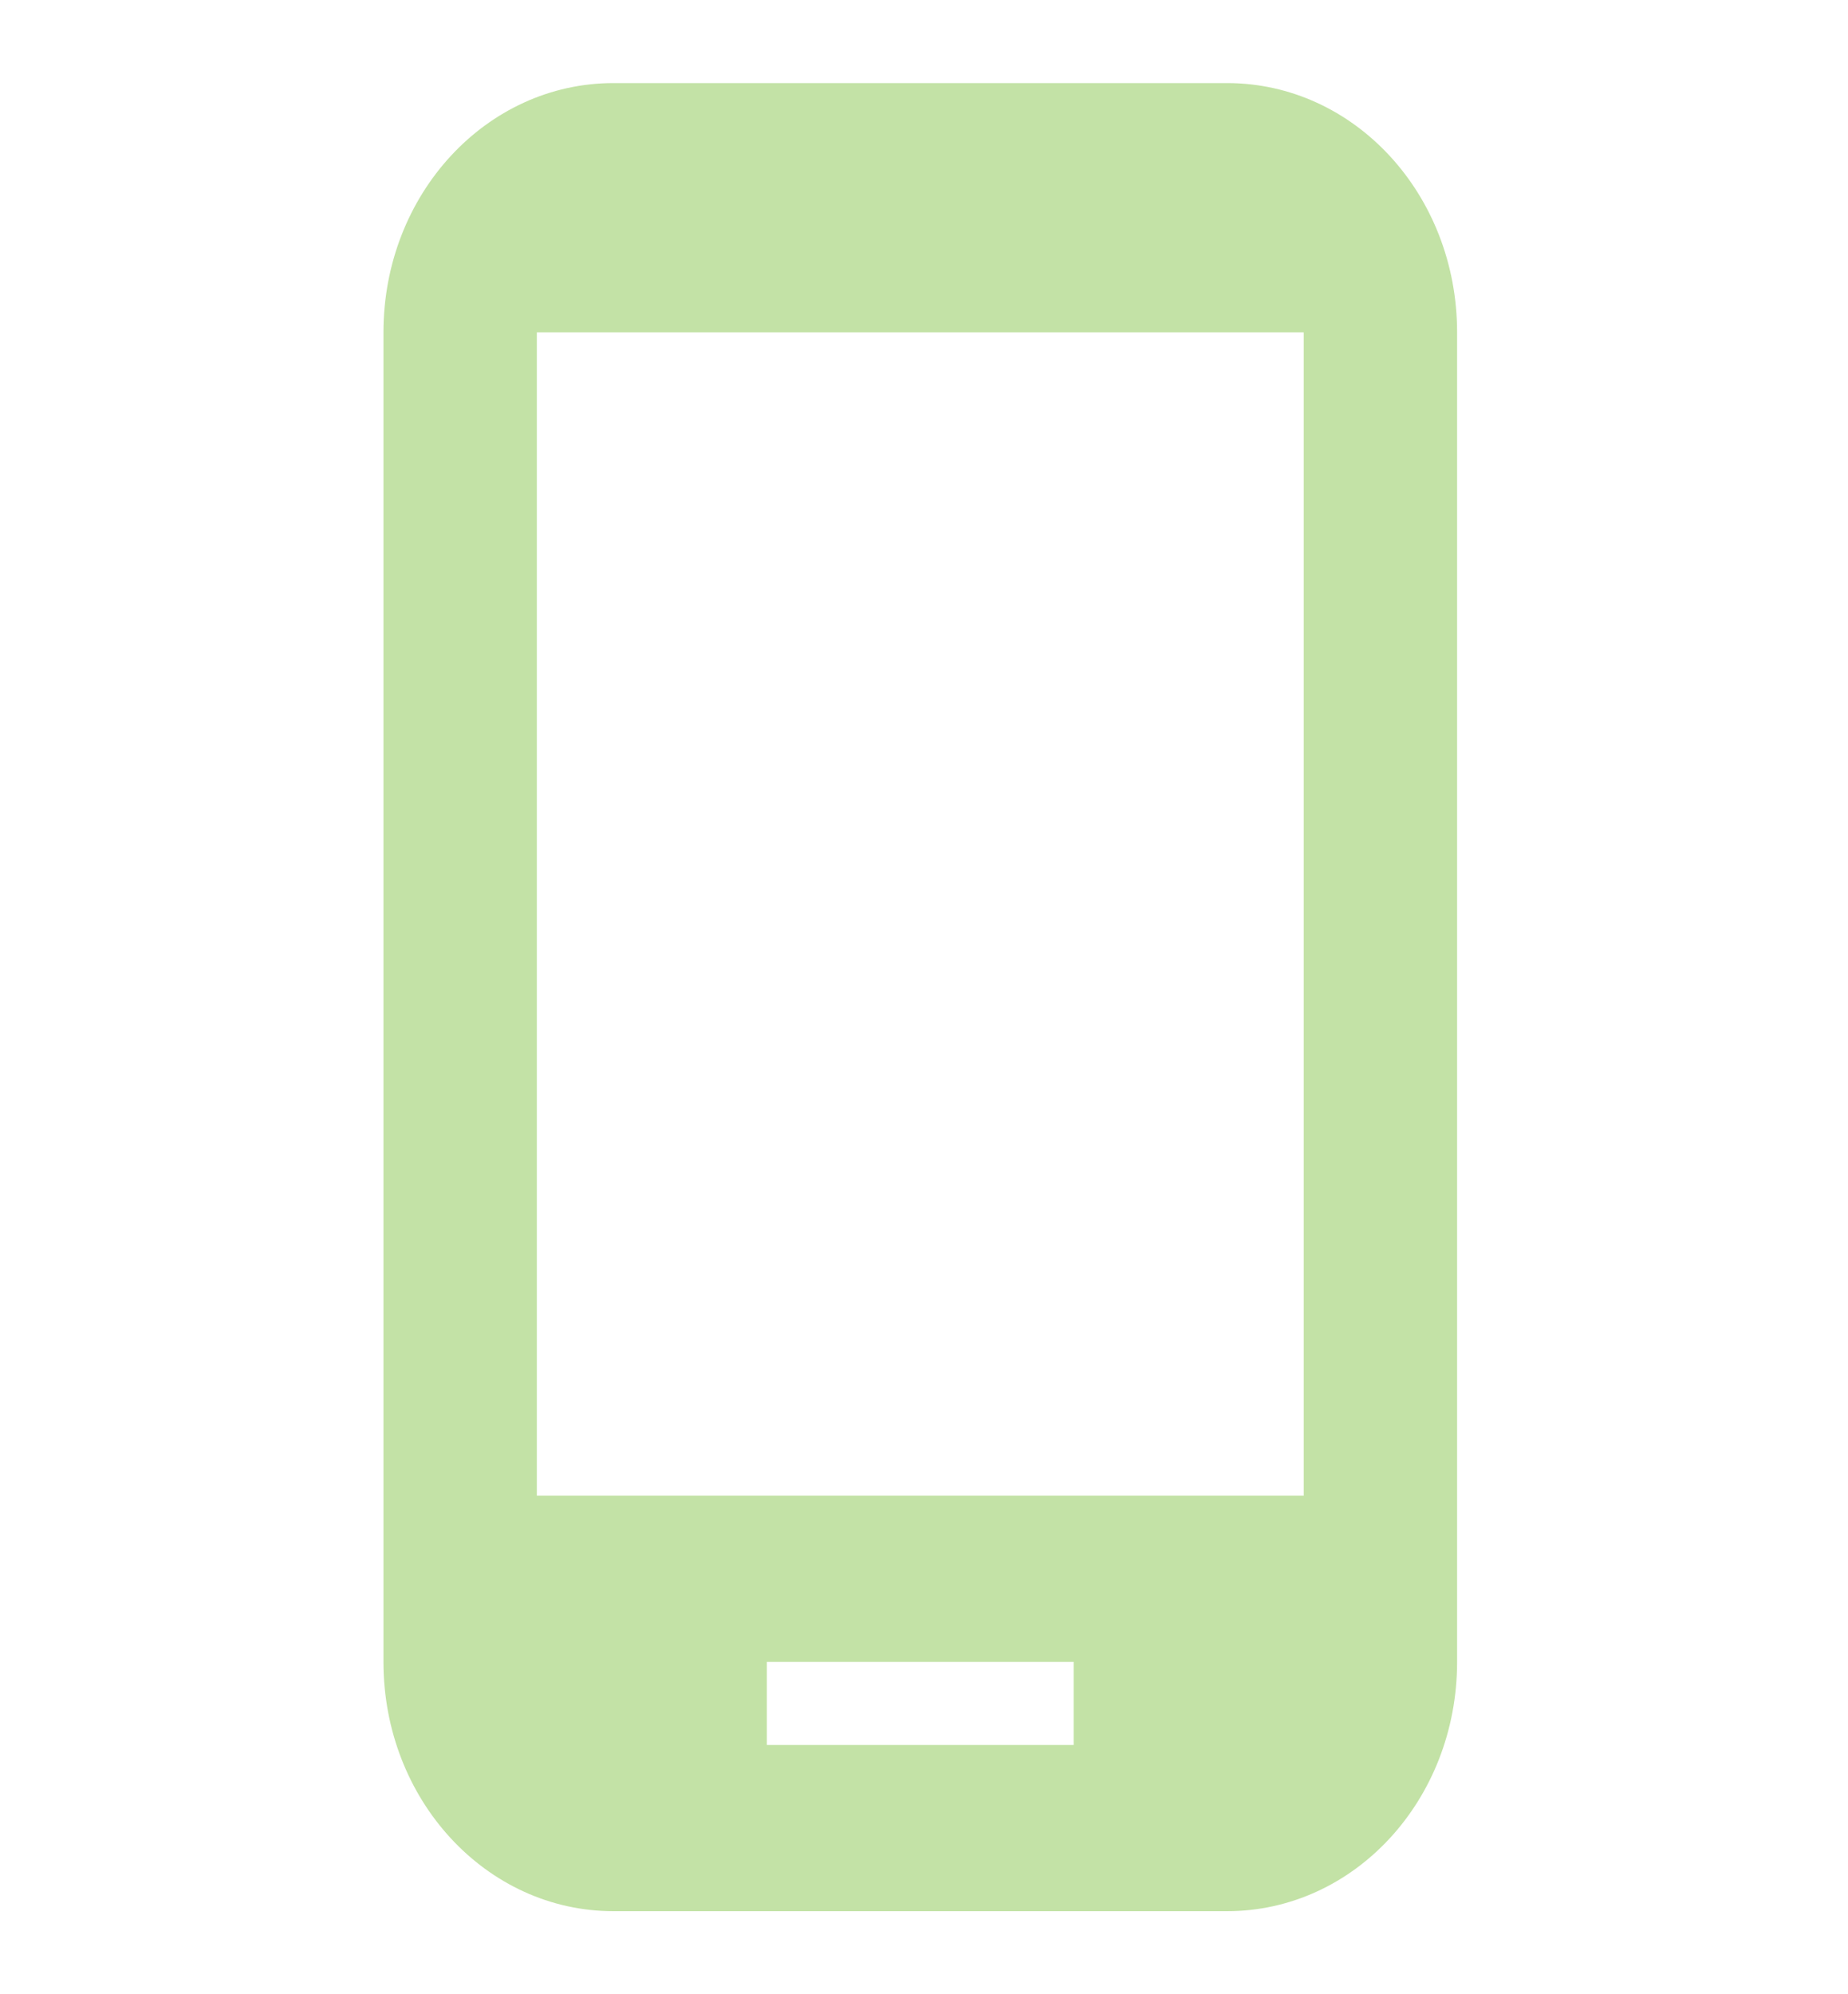
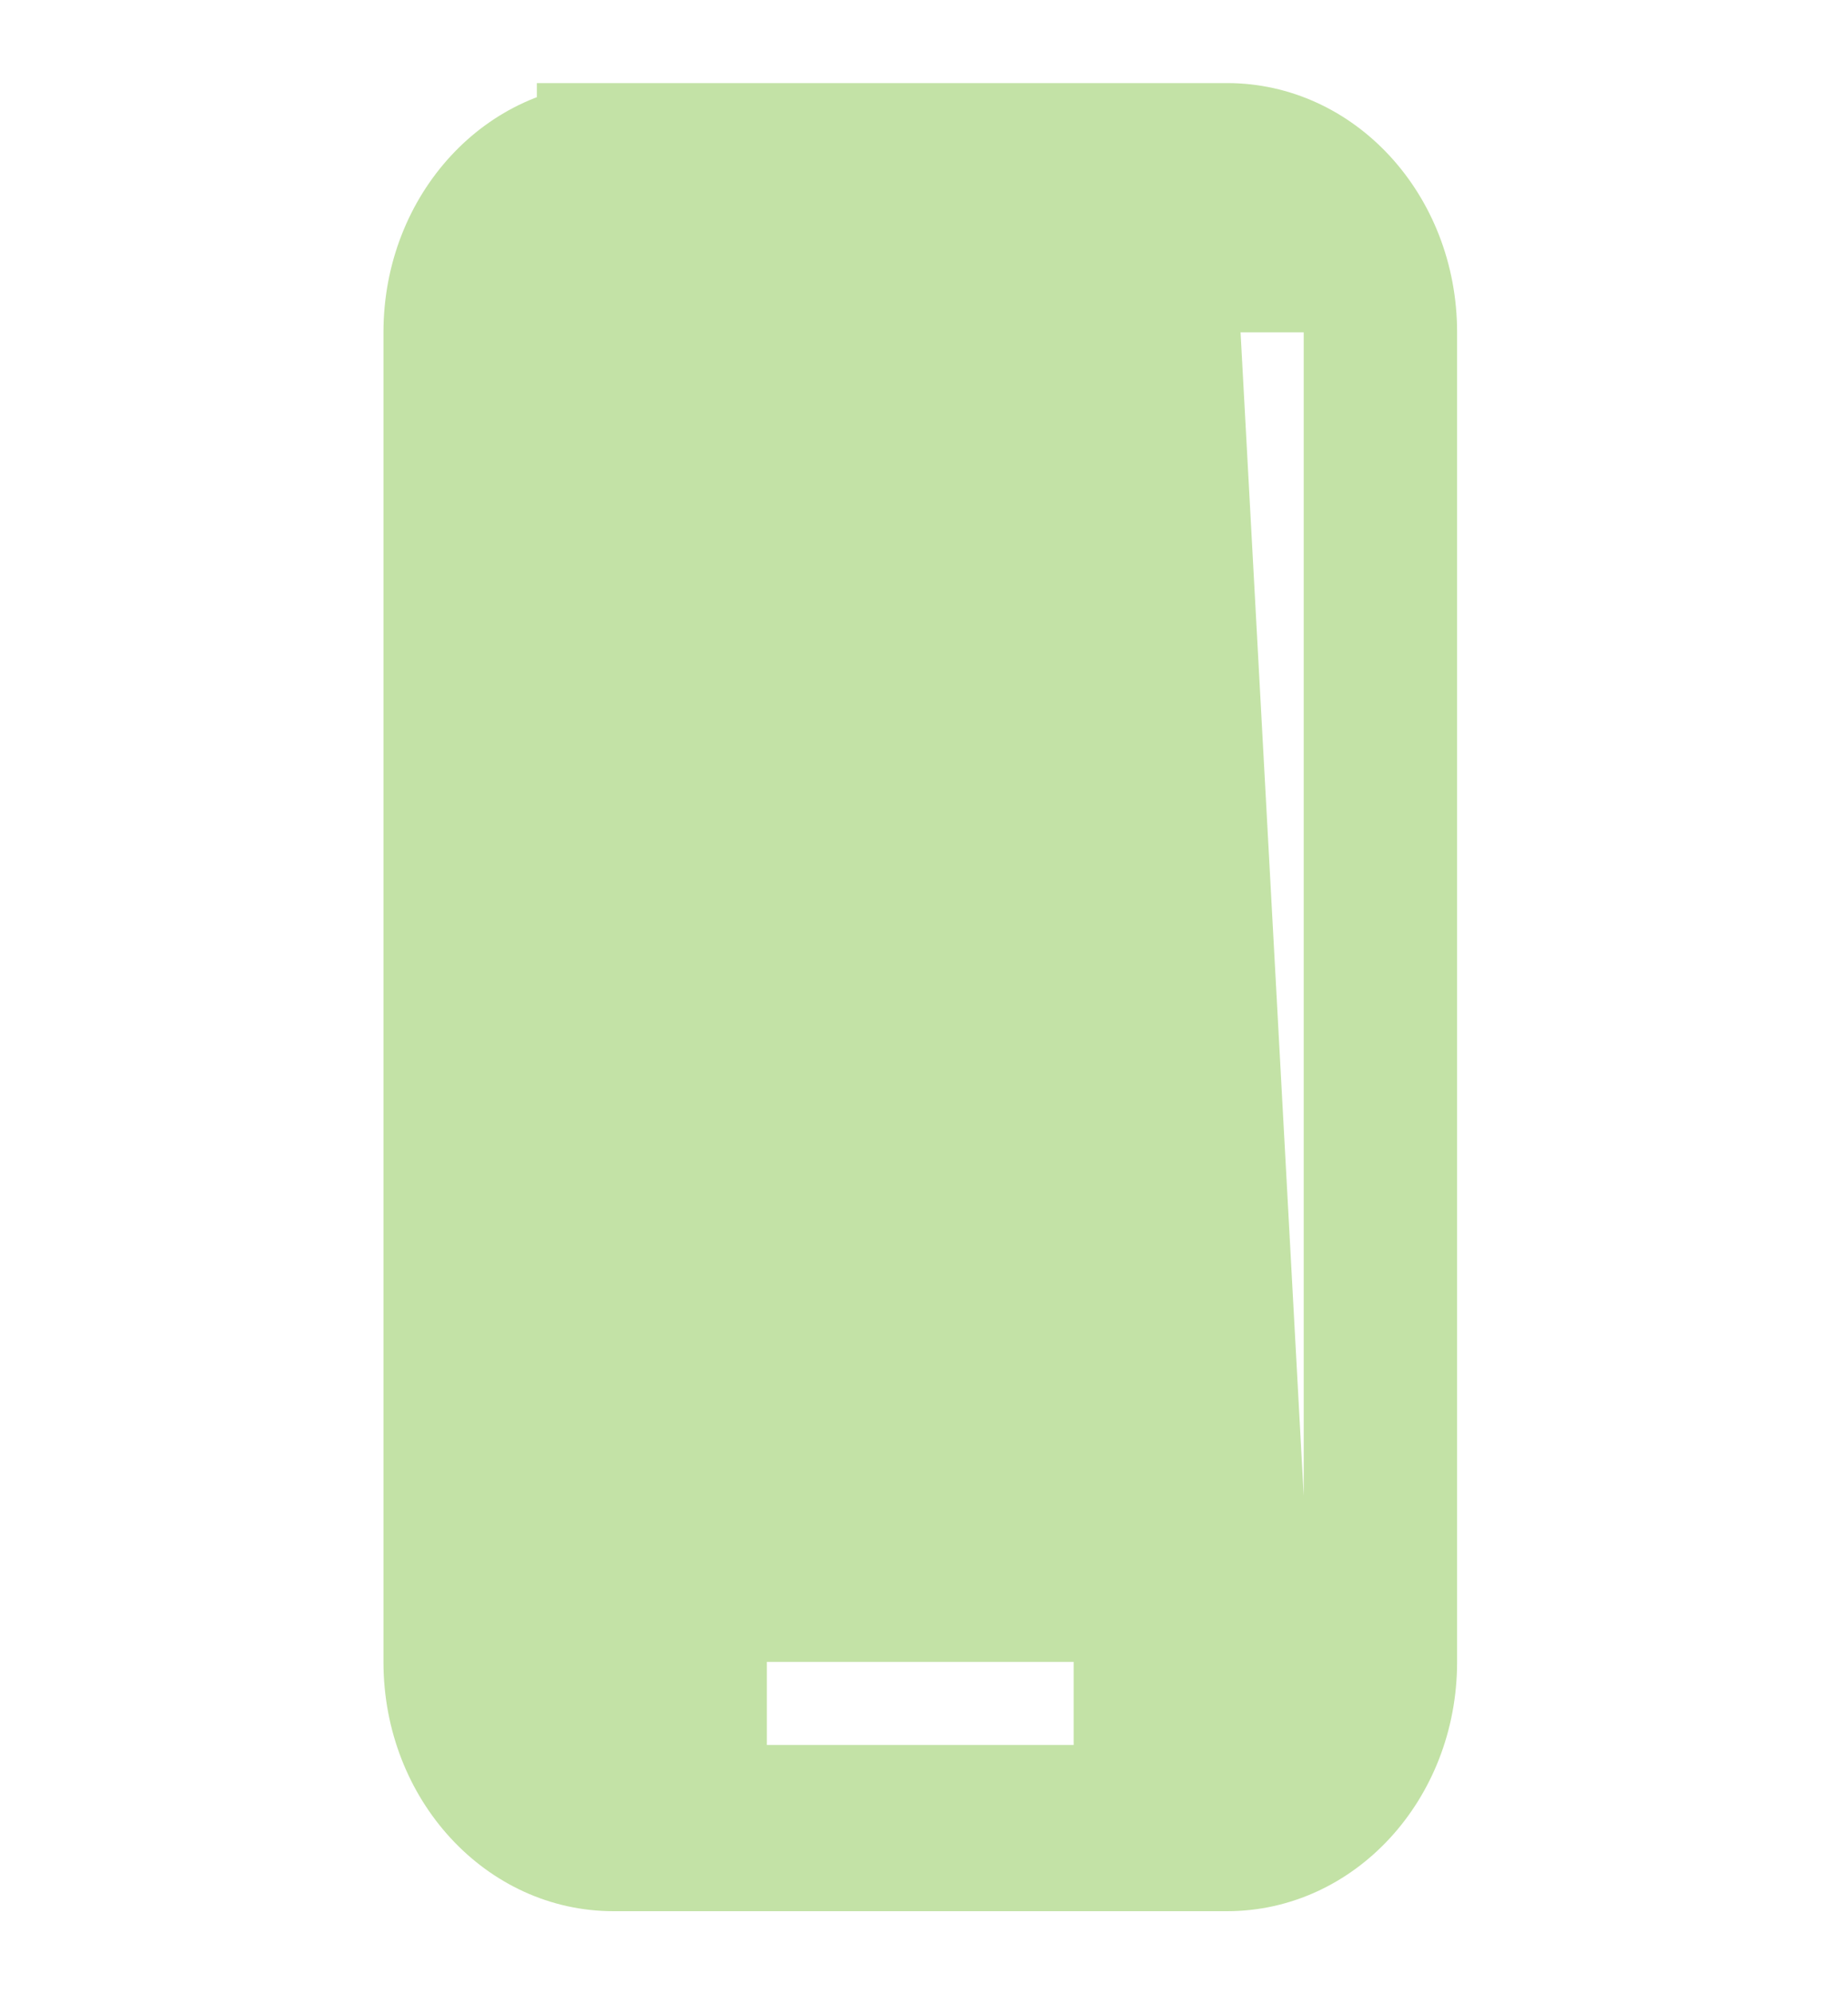
<svg xmlns="http://www.w3.org/2000/svg" width="38" height="41" viewBox="0 0 38 41" fill="none">
-   <path d="M25.231 1.708H12.616C9.998 1.708 7.885 3.997 7.885 6.833V34.167C7.885 37.002 9.998 39.292 12.616 39.292H25.231C27.849 39.292 29.962 37.002 29.962 34.167V6.833C29.962 3.997 27.849 1.708 25.231 1.708ZM26.808 30.75H11.039V6.833H26.808V30.75ZM22.077 35.875H15.769V34.167H22.077V35.875Z" fill="#C3E2A6" />
+   <path d="M25.231 1.708H12.616C9.998 1.708 7.885 3.997 7.885 6.833V34.167C7.885 37.002 9.998 39.292 12.616 39.292H25.231C27.849 39.292 29.962 37.002 29.962 34.167V6.833C29.962 3.997 27.849 1.708 25.231 1.708ZH11.039V6.833H26.808V30.75ZM22.077 35.875H15.769V34.167H22.077V35.875Z" fill="#C3E2A6" />
</svg>